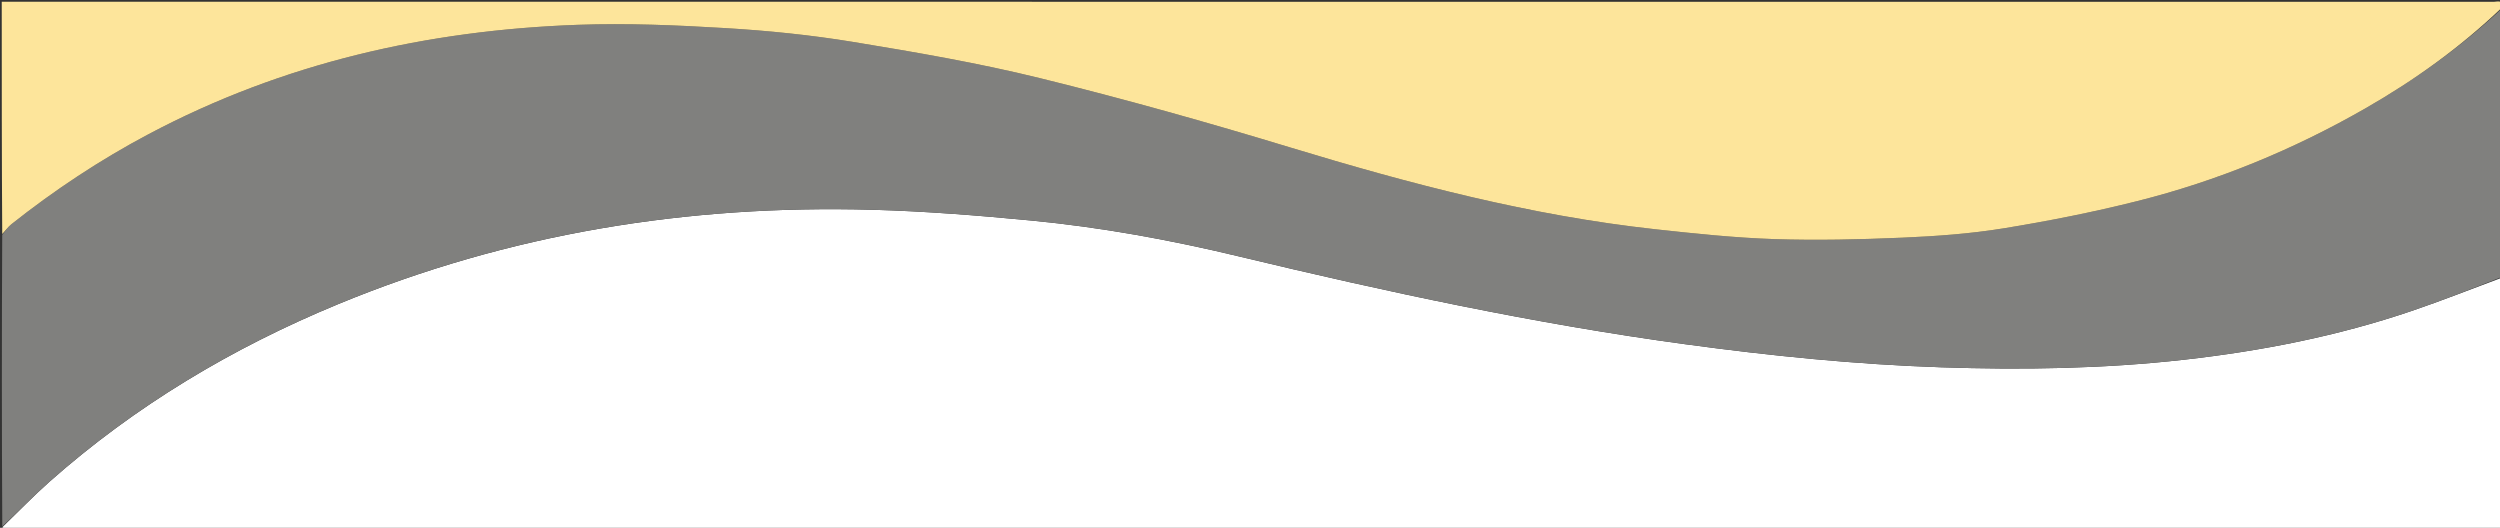
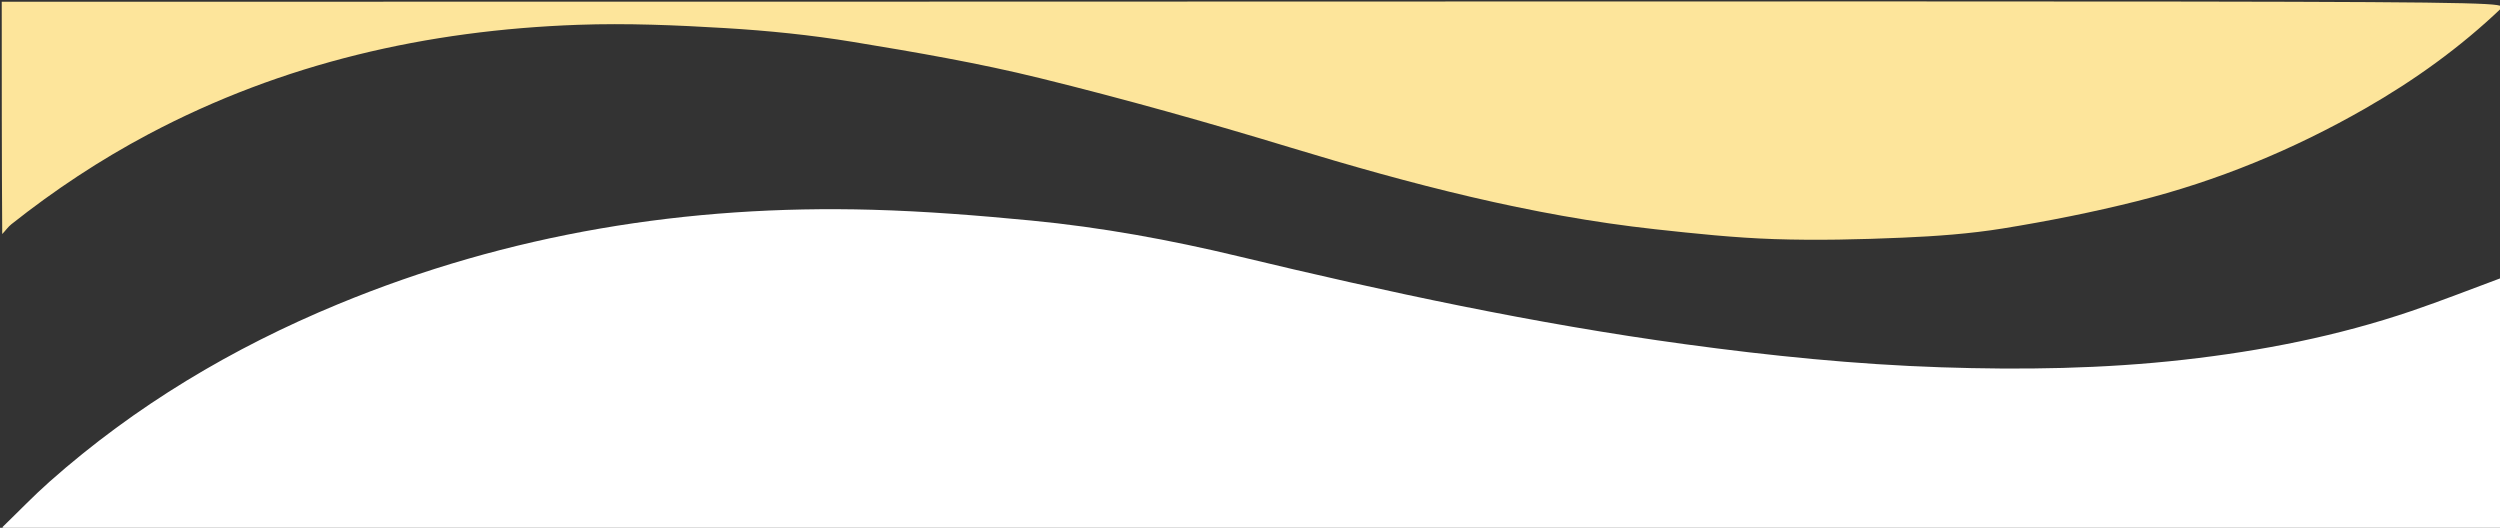
<svg xmlns="http://www.w3.org/2000/svg" id="Layer_1" x="0px" y="0px" width="100%" viewBox="0 0 1440 304" xml:space="preserve">
  <rect x="0" y="0" width="1440" height="304" fill="#333333" stroke="none" />
  <path fill="#FFFFFF" opacity="1" stroke="none" d=" M1441,160 C1441,208.333 1441,256.667 1441,305 C962.5,305 484,305.001 5.5,304.959 C4,304.959 2.5,304.333 1.319,303.706 C10.605,294.723 19.257,285.678 28.594,277.407 C77.943,233.69 133.813,200.395 194.57,175.27 C293.132,134.511 396.128,117.89 502.39,120.821 C532.968,121.664 563.547,124.111 594.011,127.031 C634.287,130.892 674.083,138.19 713.414,147.644 C798.506,168.1 883.98,186.488 970.777,198.289 C1019.628,204.931 1068.626,209.917 1117.895,211.559 C1164.694,213.12 1211.455,212.448 1258.087,207.188 C1302.697,202.157 1346.518,193.583 1389.059,179.126 C1406.522,173.192 1423.695,166.401 1441,160 z" />
-   <path fill="#80807E" opacity="1" stroke="none" d=" M1441,159.531 C1423.695,166.401 1406.522,173.192 1389.059,179.126 C1346.518,193.583 1302.697,202.157 1258.087,207.188 C1211.455,212.448 1164.694,213.12 1117.895,211.559 C1068.626,209.917 1019.628,204.931 970.777,198.289 C883.98,186.488 798.506,168.1 713.414,147.644 C674.083,138.19 634.287,130.892 594.011,127.031 C563.547,124.111 532.968,121.664 502.39,120.821 C396.128,117.89 293.132,134.511 194.57,175.27 C133.813,200.395 77.943,233.69 28.594,277.407 C19.257,285.678 10.605,294.723 1.319,303.206 C1,247.312 1,191.625 1.281,135.287 C3.213,132.798 4.641,130.676 6.551,129.162 C31.368,109.489 57.679,92.062 85.668,77.23 C162.982,36.262 246.062,17.397 332.908,14.291 C361.124,13.281 389.498,14.485 417.709,16.177 C442.347,17.654 467.039,20.147 491.385,24.151 C527.48,30.088 563.65,36.295 599.134,45.042 C647.539,56.973 695.61,70.478 743.316,84.98 C812.246,105.935 881.682,124.2 953.473,132.053 C976.235,134.543 999.076,136.96 1021.937,137.722 C1046.528,138.541 1071.21,137.952 1095.806,136.894 C1115.181,136.061 1134.66,134.668 1153.776,131.57 C1179.735,127.363 1205.626,122.223 1231.127,115.816 C1277.253,104.226 1320.944,86.211 1362.262,62.541 C1390.65,46.279 1417.076,27.358 1441,5 C1441,56.354 1441,107.708 1441,159.531 z" />
-   <path fill="#FDE59B" opacity="1" stroke="none" d=" M1441,4.5 C1417.076,27.358 1390.65,46.279 1362.262,62.541 C1320.944,86.211 1277.253,104.226 1231.127,115.816 C1205.626,122.223 1179.735,127.363 1153.776,131.57 C1134.66,134.668 1115.181,136.061 1095.806,136.894 C1071.21,137.952 1046.528,138.541 1021.937,137.722 C999.076,136.96 976.235,134.543 953.473,132.053 C881.682,124.2 812.246,105.935 743.316,84.98 C695.61,70.478 647.539,56.973 599.134,45.042 C563.65,36.295 527.48,30.088 491.385,24.151 C467.039,20.147 442.347,17.654 417.709,16.177 C389.498,14.485 361.124,13.281 332.908,14.291 C246.062,17.397 162.982,36.262 85.668,77.23 C57.679,92.062 31.368,109.489 6.551,129.162 C4.641,130.676 3.213,132.798 1.281,134.818 C1,90.333 1,45.667 1,1 C479.5,1 958,0.999 1436.5,1.043 C1438.434,1.043 1441.808,-0.462 1441,4.5 z" />
+   <path fill="#FDE59B" opacity="1" stroke="none" d=" M1441,4.5 C1417.076,27.358 1390.65,46.279 1362.262,62.541 C1320.944,86.211 1277.253,104.226 1231.127,115.816 C1205.626,122.223 1179.735,127.363 1153.776,131.57 C1134.66,134.668 1115.181,136.061 1095.806,136.894 C1071.21,137.952 1046.528,138.541 1021.937,137.722 C999.076,136.96 976.235,134.543 953.473,132.053 C881.682,124.2 812.246,105.935 743.316,84.98 C695.61,70.478 647.539,56.973 599.134,45.042 C563.65,36.295 527.48,30.088 491.385,24.151 C467.039,20.147 442.347,17.654 417.709,16.177 C389.498,14.485 361.124,13.281 332.908,14.291 C246.062,17.397 162.982,36.262 85.668,77.23 C57.679,92.062 31.368,109.489 6.551,129.162 C4.641,130.676 3.213,132.798 1.281,134.818 C1,90.333 1,45.667 1,1 C1438.434,1.043 1441.808,-0.462 1441,4.5 z" />
</svg>